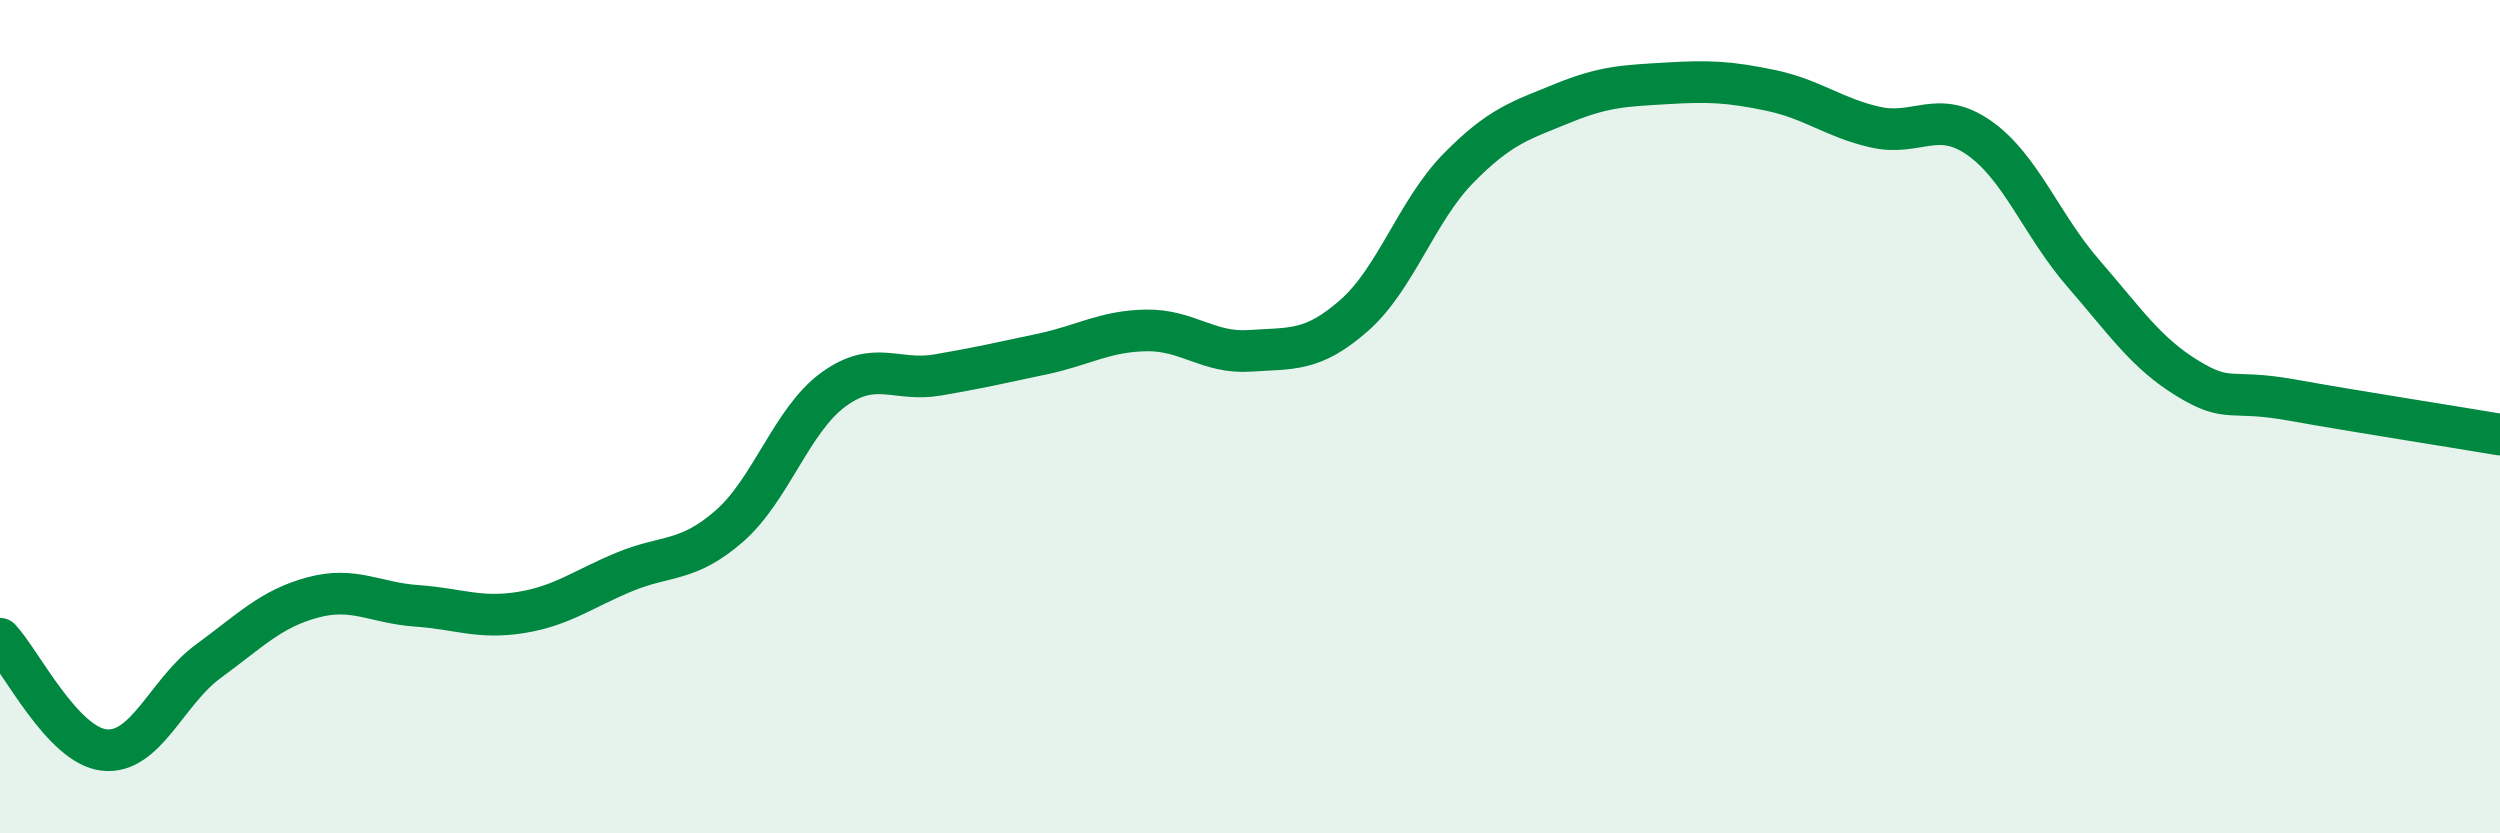
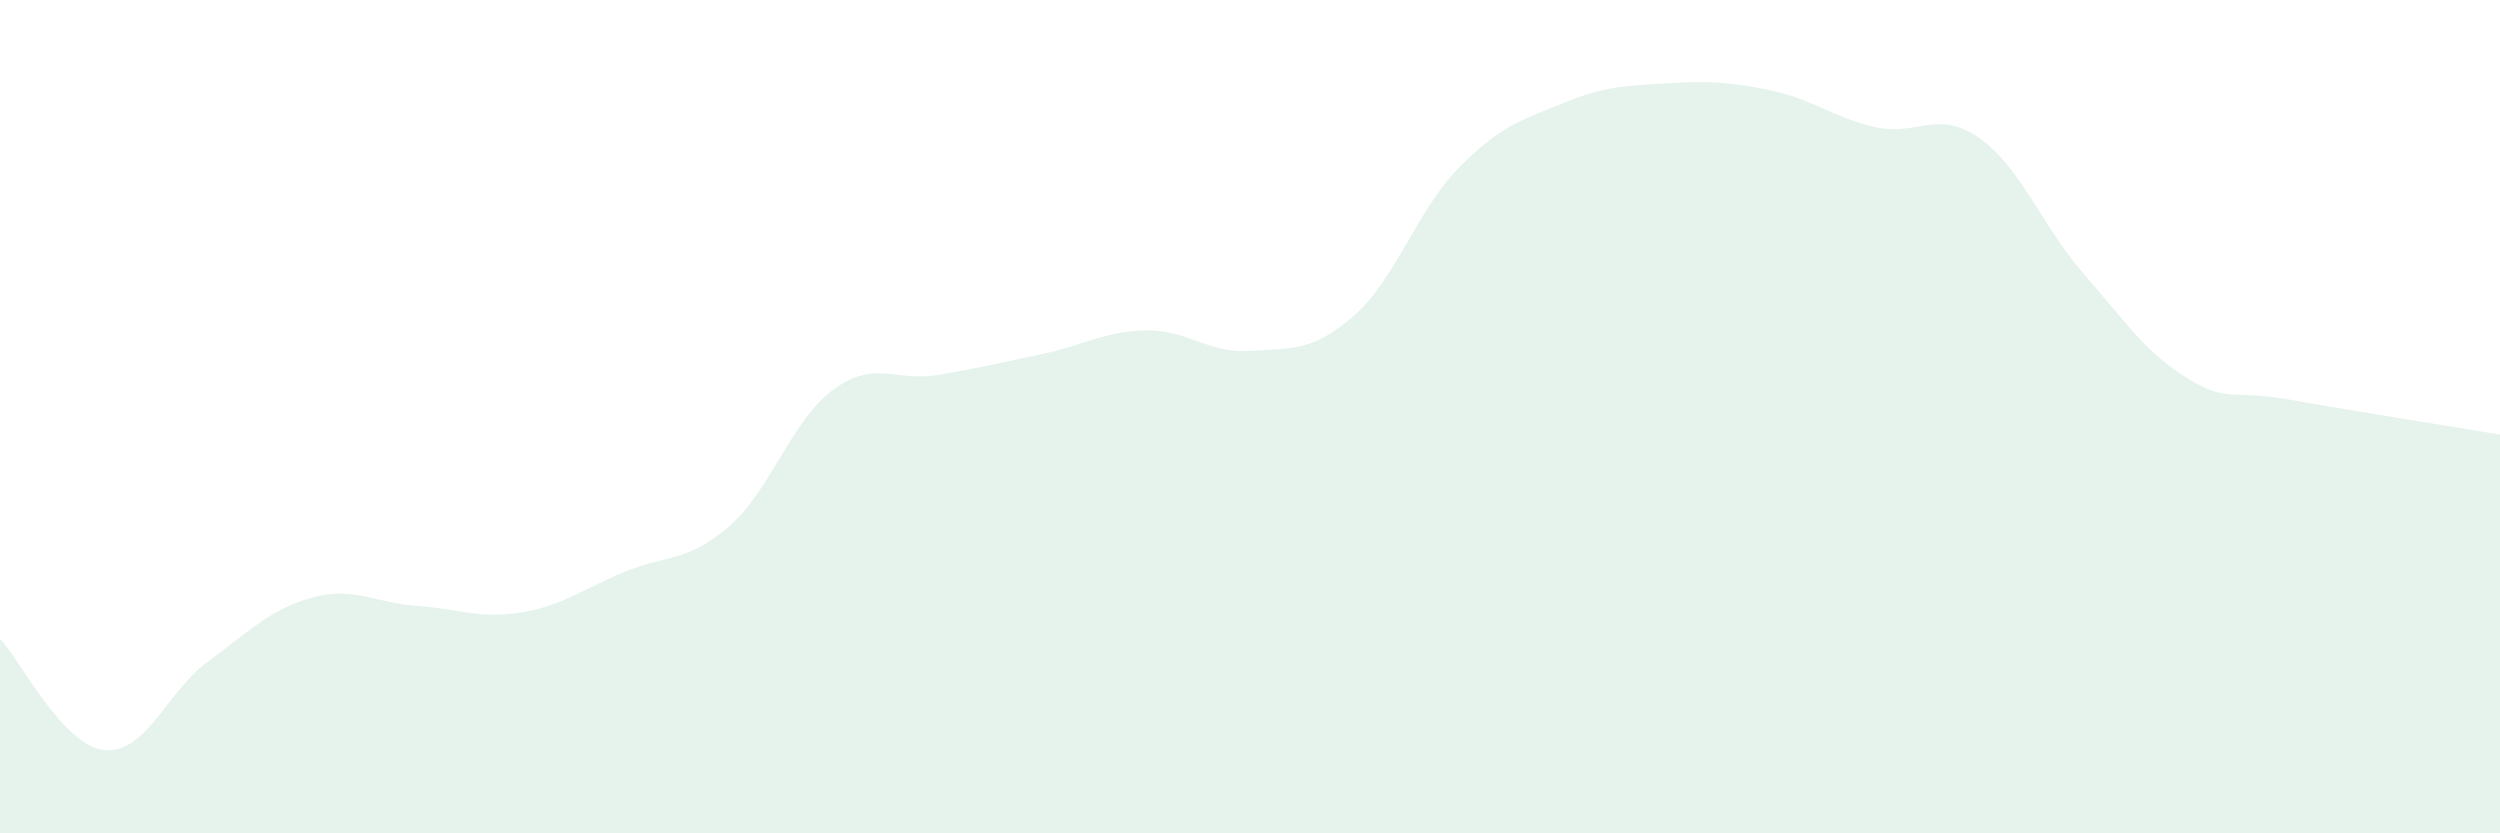
<svg xmlns="http://www.w3.org/2000/svg" width="60" height="20" viewBox="0 0 60 20">
  <path d="M 0,15.33 C 0.5,15.86 1.5,17.89 2.5,18 C 3.5,18.11 4,16.6 5,15.87 C 6,15.14 6.5,14.61 7.5,14.34 C 8.5,14.07 9,14.47 10,14.54 C 11,14.61 11.5,14.86 12.5,14.7 C 13.5,14.54 14,14.13 15,13.72 C 16,13.31 16.5,13.5 17.5,12.63 C 18.5,11.76 19,10.08 20,9.35 C 21,8.62 21.5,9.17 22.5,9 C 23.5,8.83 24,8.71 25,8.5 C 26,8.29 26.5,7.95 27.5,7.93 C 28.5,7.91 29,8.49 30,8.42 C 31,8.35 31.5,8.45 32.5,7.57 C 33.5,6.69 34,5.06 35,4.04 C 36,3.02 36.5,2.89 37.5,2.48 C 38.5,2.07 39,2.06 40,2 C 41,1.94 41.5,1.96 42.5,2.17 C 43.5,2.38 44,2.82 45,3.05 C 46,3.28 46.5,2.61 47.5,3.31 C 48.5,4.01 49,5.41 50,6.56 C 51,7.71 51.5,8.47 52.5,9.08 C 53.5,9.69 53.5,9.33 55,9.6 C 56.5,9.87 59,10.26 60,10.43L60 20L0 20Z" fill="#008740" opacity="0.1" stroke-linecap="round" stroke-linejoin="round" />
-   <path d="M 0,15.33 C 0.5,15.86 1.5,17.89 2.5,18 C 3.5,18.11 4,16.6 5,15.87 C 6,15.14 6.5,14.61 7.5,14.34 C 8.5,14.07 9,14.47 10,14.54 C 11,14.61 11.5,14.86 12.5,14.7 C 13.5,14.54 14,14.13 15,13.72 C 16,13.31 16.5,13.5 17.5,12.63 C 18.5,11.76 19,10.08 20,9.35 C 21,8.62 21.5,9.17 22.5,9 C 23.5,8.83 24,8.71 25,8.5 C 26,8.29 26.5,7.95 27.5,7.93 C 28.5,7.91 29,8.49 30,8.42 C 31,8.35 31.5,8.45 32.5,7.57 C 33.5,6.69 34,5.06 35,4.04 C 36,3.02 36.5,2.89 37.5,2.48 C 38.5,2.07 39,2.06 40,2 C 41,1.94 41.5,1.96 42.5,2.17 C 43.5,2.38 44,2.82 45,3.05 C 46,3.28 46.5,2.61 47.5,3.31 C 48.5,4.01 49,5.41 50,6.56 C 51,7.71 51.5,8.47 52.5,9.08 C 53.5,9.69 53.5,9.33 55,9.6 C 56.5,9.87 59,10.26 60,10.43" stroke="#008740" stroke-width="1" fill="none" stroke-linecap="round" stroke-linejoin="round" />
</svg>